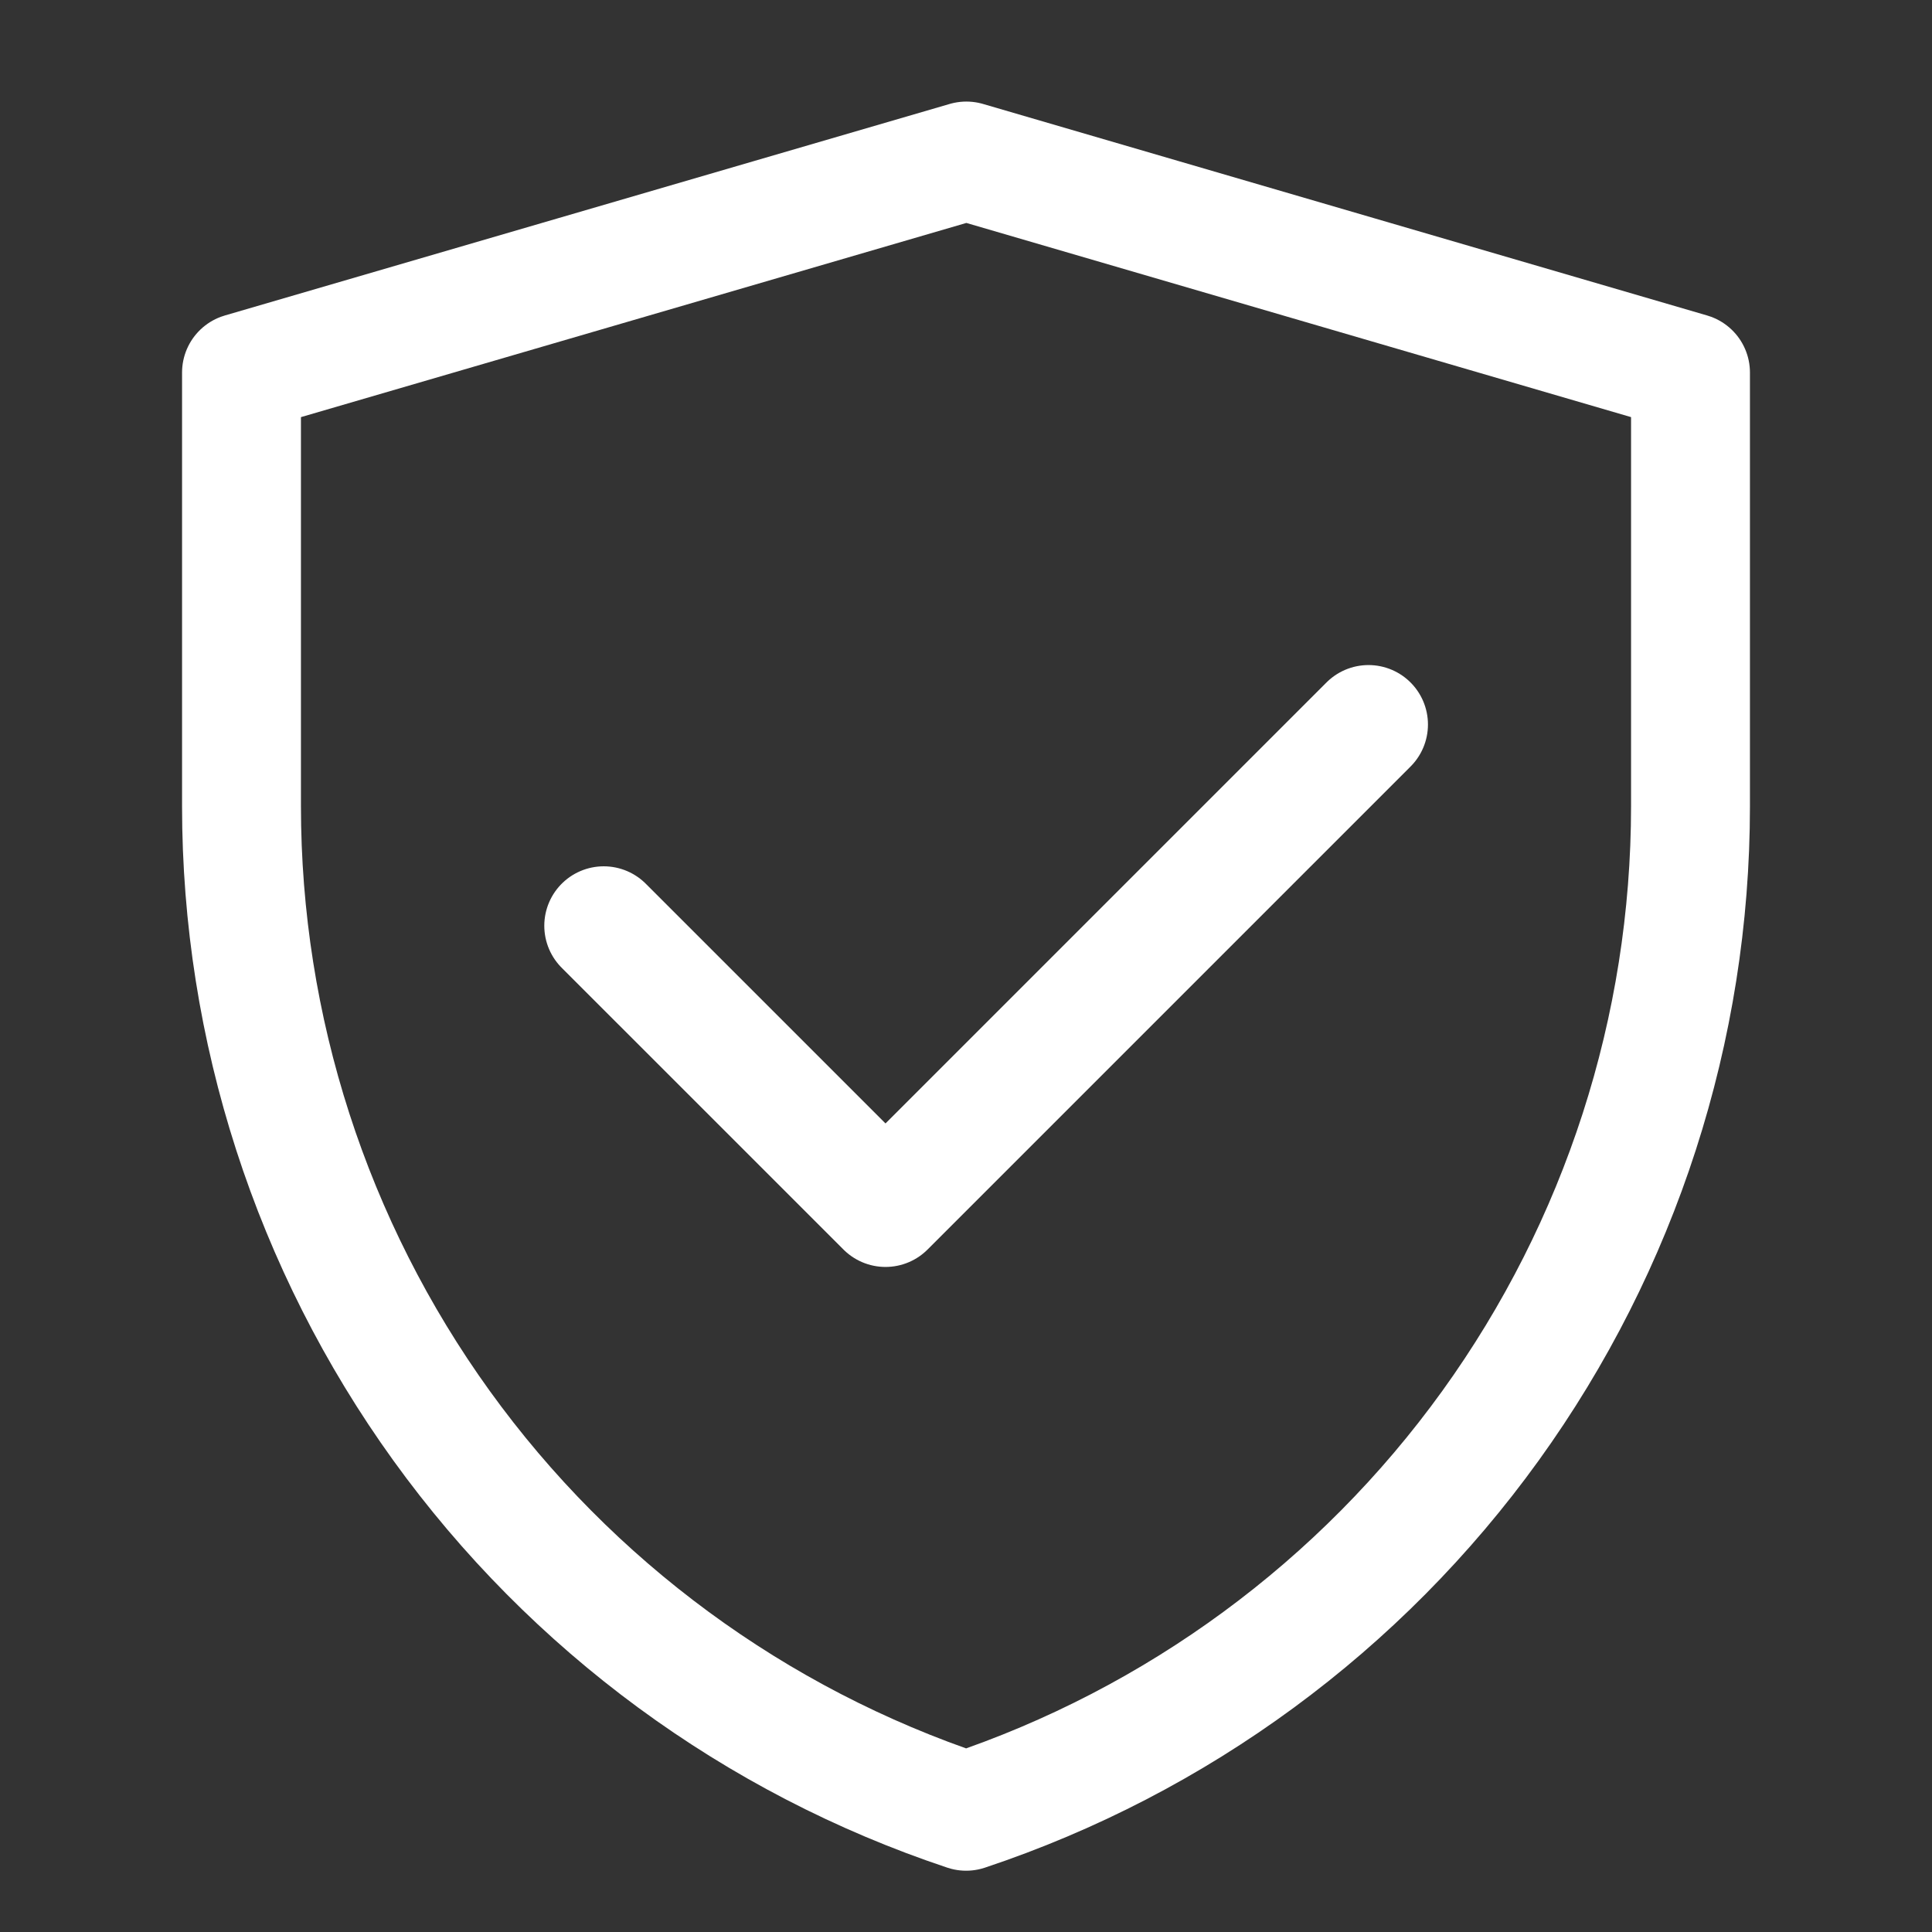
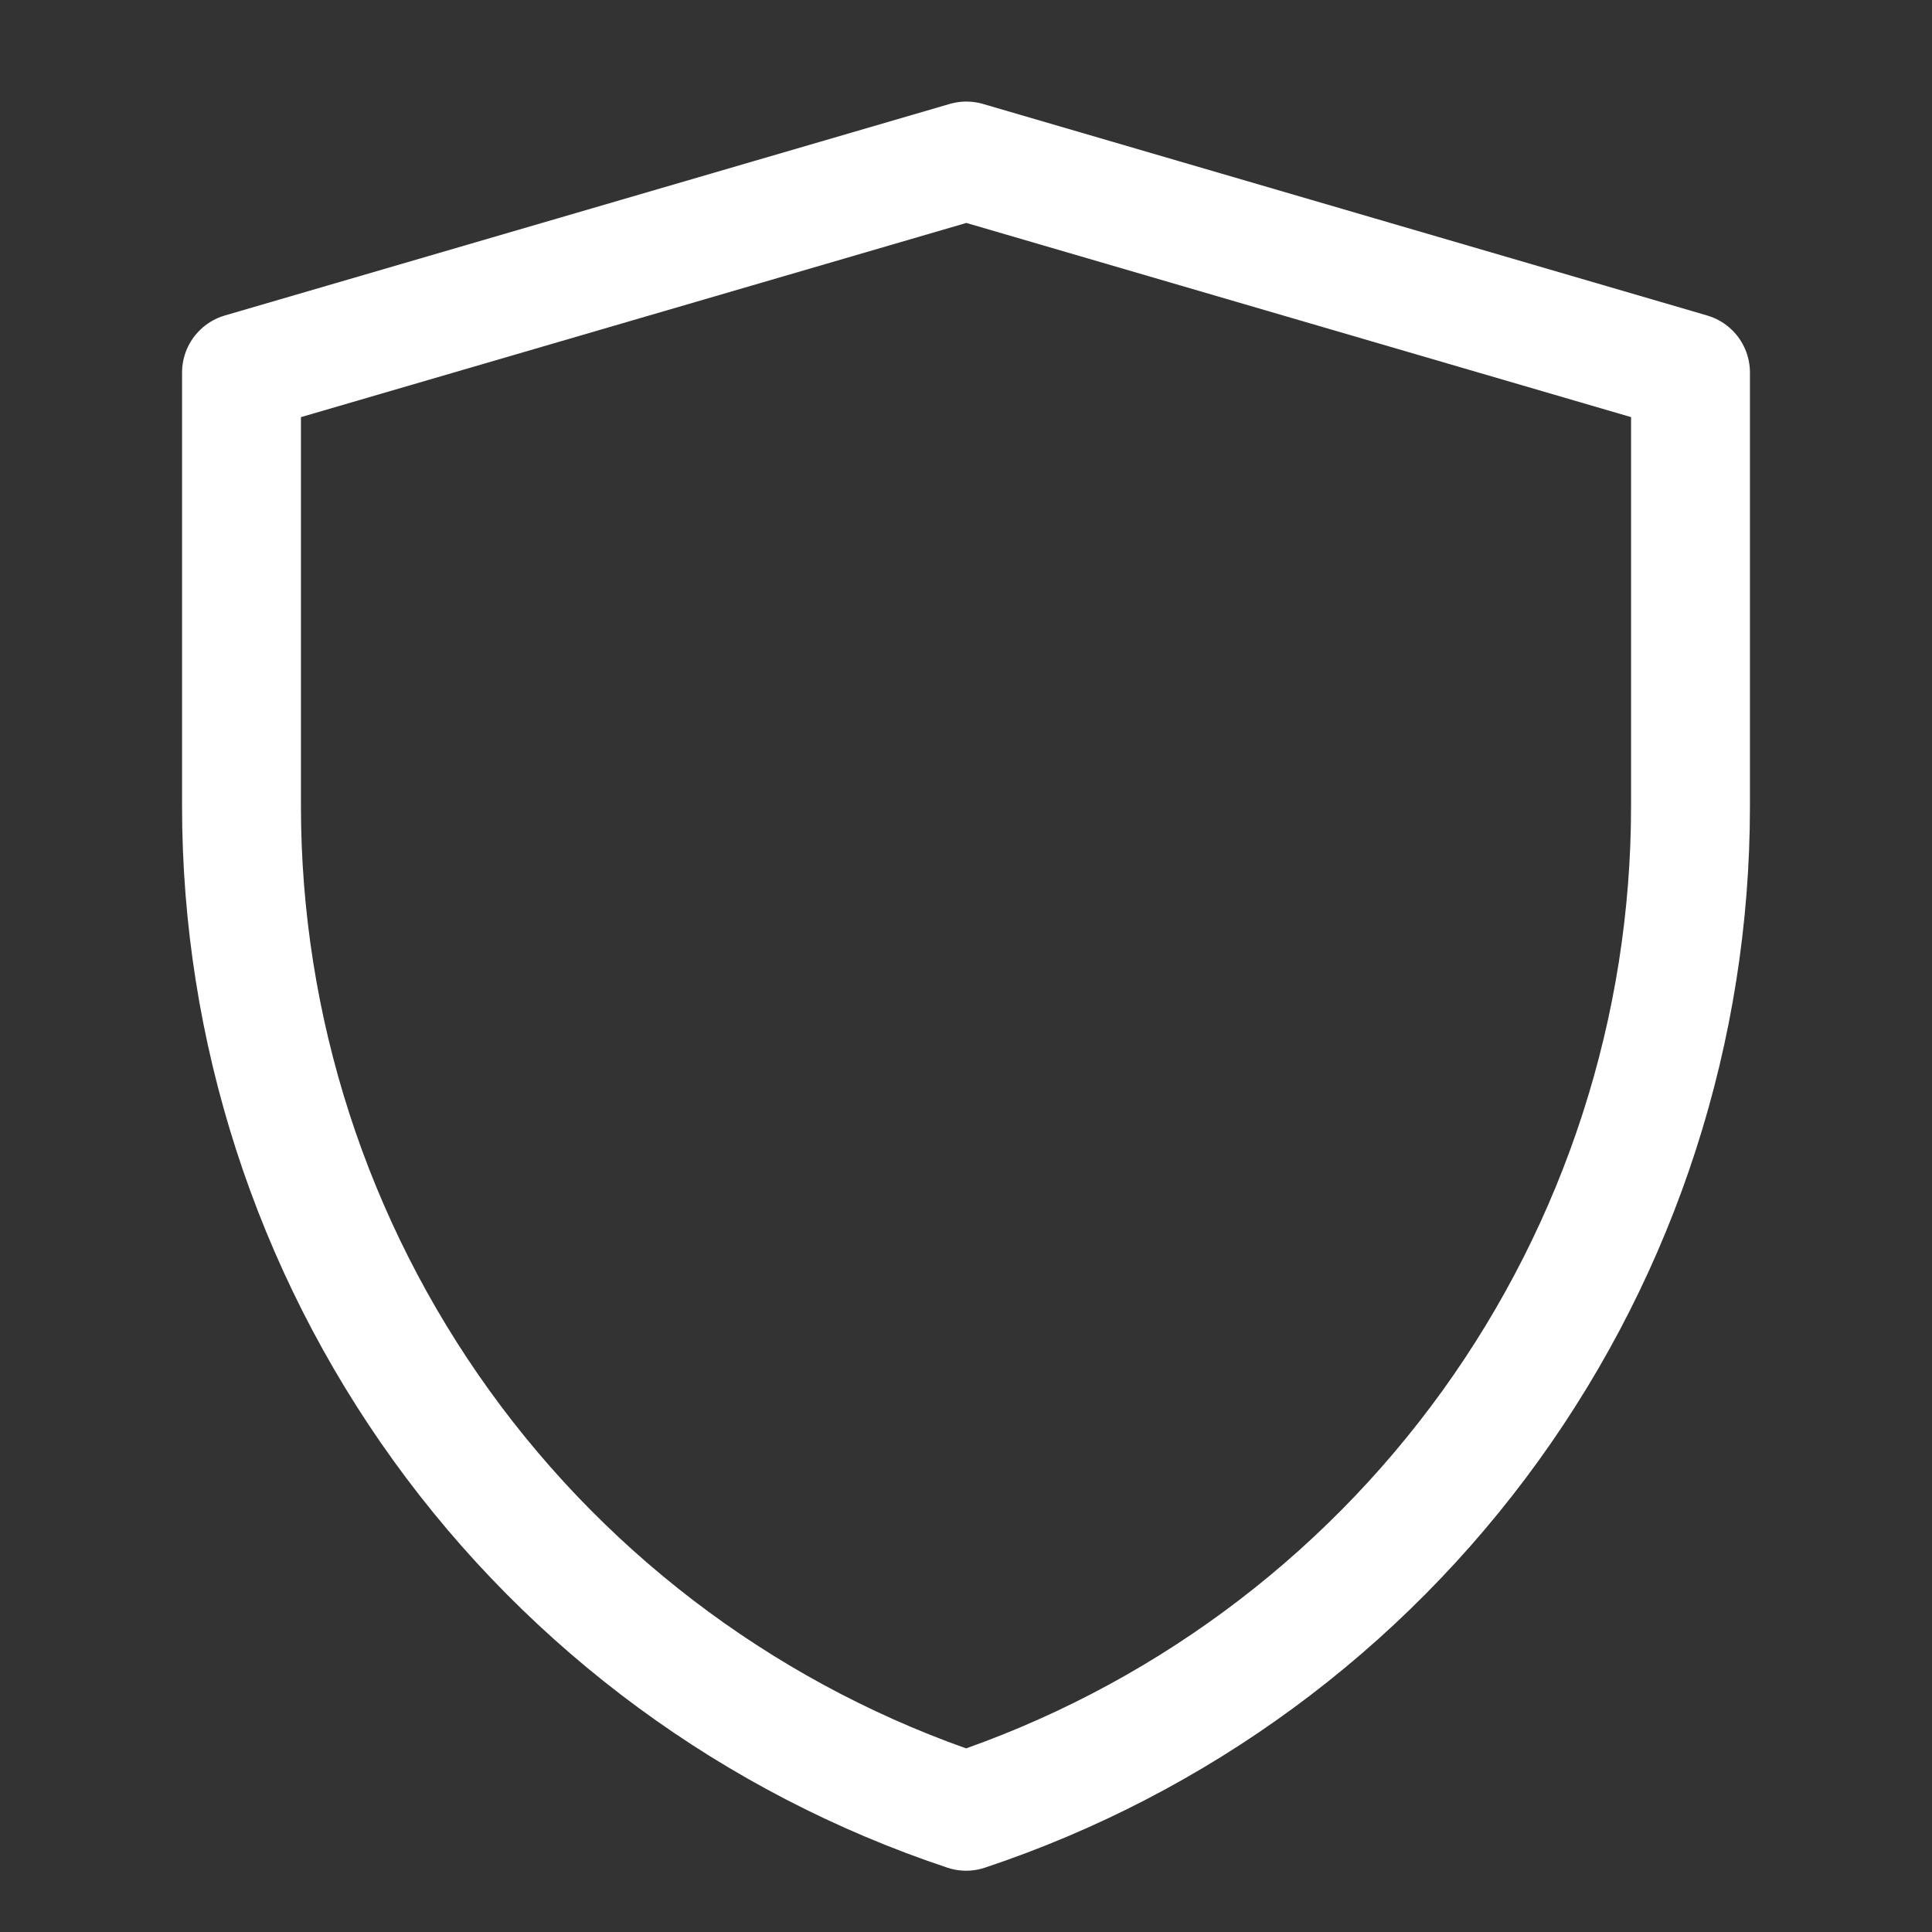
<svg xmlns="http://www.w3.org/2000/svg" width="65" height="65" viewBox="0 0 65 65" fill="none">
  <rect x="0" y="0" width="65" height="65" fill="#333333" stroke="none" />
  <path d="M8.125 12.534L32.512 5.417L56.875 12.534V27.13C56.874 34.609 54.52 41.899 50.146 47.967C45.772 54.035 39.6 58.572 32.504 60.938C25.405 58.573 19.231 54.035 14.855 47.966C10.48 41.897 8.125 34.605 8.125 27.123V12.534Z" stroke="white" stroke-width="4" stroke-linecap="round" stroke-linejoin="round" />
-   <path d="M20.312 31.146L29.792 40.625L46.042 24.375" stroke="white" stroke-width="4" stroke-linecap="round" stroke-linejoin="round" />
</svg>